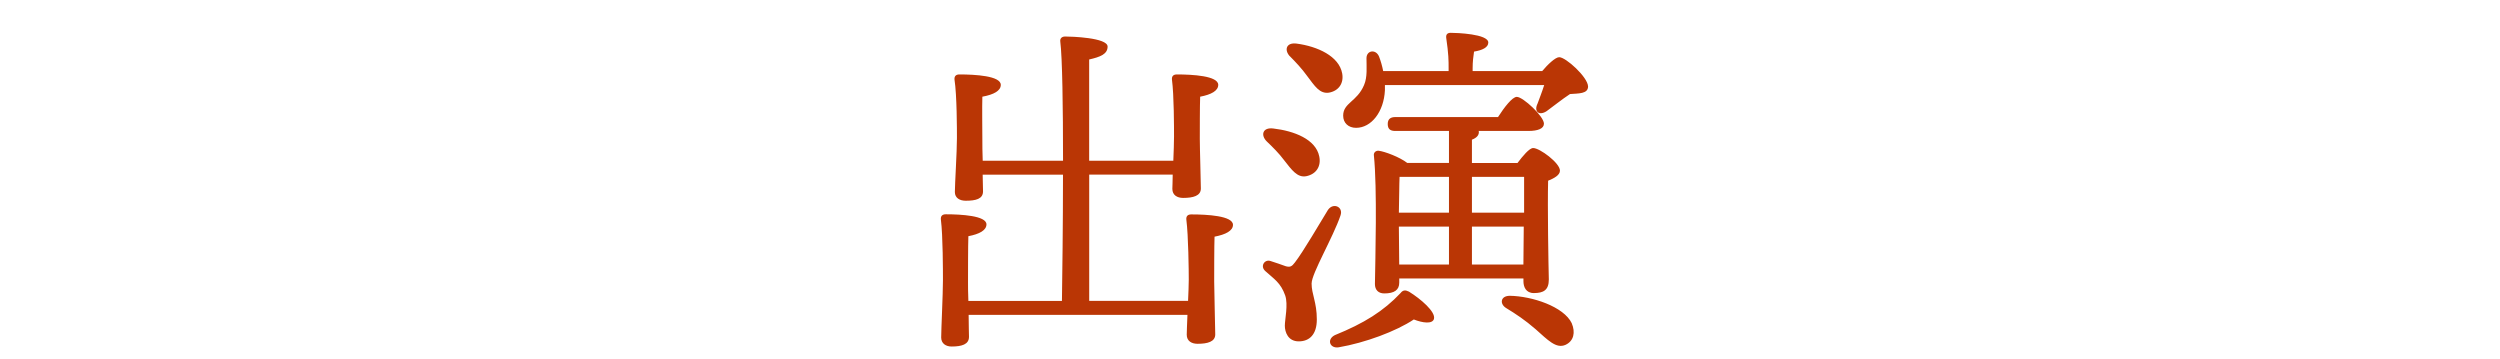
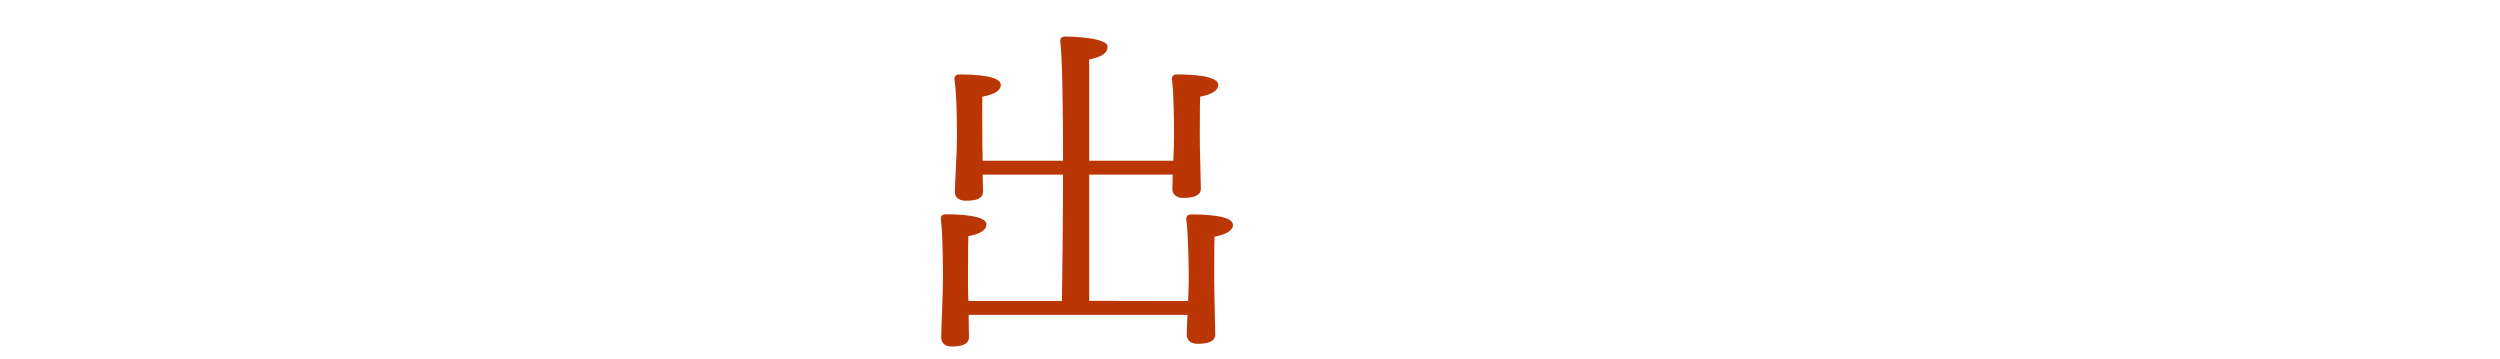
<svg xmlns="http://www.w3.org/2000/svg" id="_レイヤー_1" data-name="レイヤー 1" version="1.1" viewBox="0 0 568.3 81.62">
  <defs>
    <style>
      .cls-1 {
        fill: #ba3605;
        stroke-width: 0px;
      }
    </style>
  </defs>
-   <path class="cls-1" d="M270.07,68.43c.08-1.9.16-3.64.16-4.9,0-1.9-.08-9.96-.55-13.6-.08-.79.32-1.19,1.11-1.19,3.64,0,9.49.32,9.49,2.37,0,1.34-1.66,2.21-4.19,2.69-.08,1.98-.08,8.78-.08,10.2,0,2.37.24,10.36.24,12.02s-1.74,2.13-4.03,2.13c-1.34,0-2.45-.63-2.45-2.06,0-.71.08-2.45.16-4.51h-49.74c0,2.21.08,4.27.08,4.98,0,1.74-1.66,2.21-3.95,2.21-1.34,0-2.37-.71-2.37-2.06,0-1.82.4-9.81.4-12.97,0-1.98,0-10.2-.47-13.84-.08-.79.32-1.19,1.11-1.19,3.48,0,9.25.32,9.25,2.29,0,1.34-1.58,2.21-4.11,2.69-.08,1.98-.08,9.01-.08,10.52,0,.79,0,2.37.08,4.19h21.27c.08-5.54.24-17.16.24-28.7h-18.26l.08,3.8c0,1.74-1.66,2.13-3.95,2.13-1.34,0-2.45-.63-2.45-1.98,0-1.82.47-9.09.47-12.26,0-1.82,0-9.73-.55-13.28-.08-.79.32-1.19,1.11-1.19,3.56,0,9.41.32,9.41,2.37,0,1.34-1.58,2.21-4.19,2.69-.08,1.9,0,8.54,0,9.88,0,.95,0,2.77.08,4.67h18.26c0-12.1-.16-23.48-.63-27.12-.08-.71.39-1.11,1.11-1.11,1.34,0,9.65.24,9.65,2.29,0,1.74-1.74,2.37-4.19,2.93v23.01h19.13c.08-2.06.16-4.11.16-5.53,0-1.82,0-9.41-.47-12.89-.08-.79.32-1.19,1.11-1.19,3.56,0,9.41.32,9.41,2.37,0,1.34-1.58,2.21-4.11,2.69-.08,1.82-.08,8.22-.08,9.57,0,2.29.24,9.73.24,11.31,0,1.66-1.74,2.13-4.03,2.13-1.34,0-2.45-.63-2.45-2.06,0-.55.08-1.82.08-3.24h-18.98v28.7h22.54Z" />
-   <path class="cls-1" d="M298.15,64.4c0,2.53,1.19,4.27,1.19,8.22,0,3.4-1.66,4.98-4.11,4.98s-3.16-2.13-3.16-3.56.79-4.82.08-6.88c-1.03-2.92-2.53-3.72-4.51-5.53-1.27-1.11-.16-2.77,1.19-2.29,1.03.32,2.61.87,3.48,1.19.95.24,1.34.08,2.05-.87,1.9-2.45,5.85-9.25,7.51-11.94,1.19-1.74,3.56-.71,2.85,1.27-1.66,4.9-6.56,13.2-6.56,15.42ZM287.95,32.14c-1.42-1.42-.95-3.24,1.5-2.93,4.74.55,9.65,2.45,10.44,6.33.47,2.21-.63,4.03-2.93,4.51-2.05.4-3.32-1.42-5.06-3.64-1.11-1.5-2.61-3-3.95-4.27ZM293.17,12.76c-1.27-1.42-.79-3.16,1.58-2.85,4.74.63,9.65,2.85,10.36,6.8.4,2.21-.79,3.95-3,4.35-2.13.32-3.24-1.5-4.98-3.8-1.19-1.66-2.61-3.16-3.95-4.51ZM325.98,72.46c-.32,1.27-2.61.95-4.59.16-4.03,2.69-11.07,5.3-17.08,6.33-2.05.32-2.77-1.82-.87-2.77,6.64-2.69,11.07-5.46,14.94-9.57.55-.71,1.11-.71,1.9-.32,2.69,1.66,6.09,4.59,5.69,6.17ZM350.57,16.16c1.26-1.5,3-3.16,3.87-3.16,1.5,0,6.48,4.51,6.56,6.64,0,1.74-2.21,1.58-4.11,1.74-1.82,1.19-3.87,2.85-5.3,3.88-1.66,1.11-3,.16-2.06-1.74.4-1.11,1.03-2.69,1.5-4.19h-36.21v1.19c-.24,4.9-3.08,8.54-6.56,8.54-1.74,0-2.93-1.11-2.93-2.77,0-2.93,3.16-3.16,4.75-6.96.79-1.82.55-4.11.55-6.09,0-1.82,2.13-2.13,2.85-.4.4,1.03.71,2.13.95,3.32h14.87v-.63c0-1.74,0-3.24-.55-6.96-.08-.79.32-1.11,1.03-1.11,1.27,0,8.54.24,8.54,2.21,0,1.11-1.34,1.74-3.24,2.06-.16,1.03-.32,2.29-.32,3.8v.63h15.81ZM329.38,37.04v-7.27h-12.18c-1.03,0-1.74-.32-1.74-1.58,0-1.19.71-1.58,1.74-1.58h23.33c1.42-2.21,3.24-4.59,4.27-4.59,1.42,0,6.17,4.43,6.17,6.09,0,1.11-1.34,1.66-3.56,1.66h-11.31c.08.08.08.16.08.24,0,.79-.55,1.34-1.58,1.74v5.3h10.36c1.19-1.58,2.69-3.4,3.56-3.4,1.5,0,6.09,3.4,6.09,5.14,0,1.03-1.34,1.74-2.69,2.29-.16,5.77.08,19.53.16,22.46,0,2.45-1.27,3.08-3.4,3.08-1.82,0-2.37-1.42-2.37-2.69v-.63h-28.23v.95c0,1.66-1.11,2.45-3.4,2.45-1.34,0-2.13-.79-2.13-2.14.08-5.61.55-21.74-.24-29.26-.08-.63.47-1.11,1.11-1.03,1.34.16,4.74,1.42,6.48,2.77h9.49ZM318.15,40.2c-.08,1.5-.08,5.38-.16,8.14h11.39v-8.14h-11.23ZM318.07,60.13h11.31v-8.62h-11.39l.08,8.62ZM334.6,40.2v8.14h11.86v-8.14h-11.86ZM346.3,60.13l.08-8.62h-11.78v8.62h11.7ZM357.29,73.49c.87,2.06.47,4.03-1.42,4.9-2.13.95-4.03-1.11-6.8-3.56-2.37-2.06-4.51-3.48-6.72-4.82-1.5-.95-1.26-2.77.87-2.77,5.06.08,12.26,2.45,14.08,6.25Z" />
+   <path class="cls-1" d="M270.07,68.43c.08-1.9.16-3.64.16-4.9,0-1.9-.08-9.96-.55-13.6-.08-.79.32-1.19,1.11-1.19,3.64,0,9.49.32,9.49,2.37,0,1.34-1.66,2.21-4.19,2.69-.08,1.98-.08,8.78-.08,10.2,0,2.37.24,10.36.24,12.02s-1.74,2.13-4.03,2.13c-1.34,0-2.45-.63-2.45-2.06,0-.71.08-2.45.16-4.51h-49.74c0,2.21.08,4.27.08,4.98,0,1.74-1.66,2.21-3.95,2.21-1.34,0-2.37-.71-2.37-2.06,0-1.82.4-9.81.4-12.97,0-1.98,0-10.2-.47-13.84-.08-.79.32-1.19,1.11-1.19,3.48,0,9.25.32,9.25,2.29,0,1.34-1.58,2.21-4.11,2.69-.08,1.98-.08,9.01-.08,10.52,0,.79,0,2.37.08,4.19h21.27c.08-5.54.24-17.16.24-28.7h-18.26l.08,3.8c0,1.74-1.66,2.13-3.95,2.13-1.34,0-2.45-.63-2.45-1.98,0-1.82.47-9.09.47-12.26,0-1.82,0-9.73-.55-13.28-.08-.79.32-1.19,1.11-1.19,3.56,0,9.41.32,9.41,2.37,0,1.34-1.58,2.21-4.19,2.69-.08,1.9,0,8.54,0,9.88,0,.95,0,2.77.08,4.67h18.26c0-12.1-.16-23.48-.63-27.12-.08-.71.39-1.11,1.11-1.11,1.34,0,9.65.24,9.65,2.29,0,1.74-1.74,2.37-4.19,2.93v23.01h19.13c.08-2.06.16-4.11.16-5.53,0-1.82,0-9.41-.47-12.89-.08-.79.32-1.19,1.11-1.19,3.56,0,9.41.32,9.41,2.37,0,1.34-1.58,2.21-4.11,2.69-.08,1.82-.08,8.22-.08,9.57,0,2.29.24,9.73.24,11.31,0,1.66-1.74,2.13-4.03,2.13-1.34,0-2.45-.63-2.45-2.06,0-.55.08-1.82.08-3.24h-18.98v28.7Z" />
</svg>